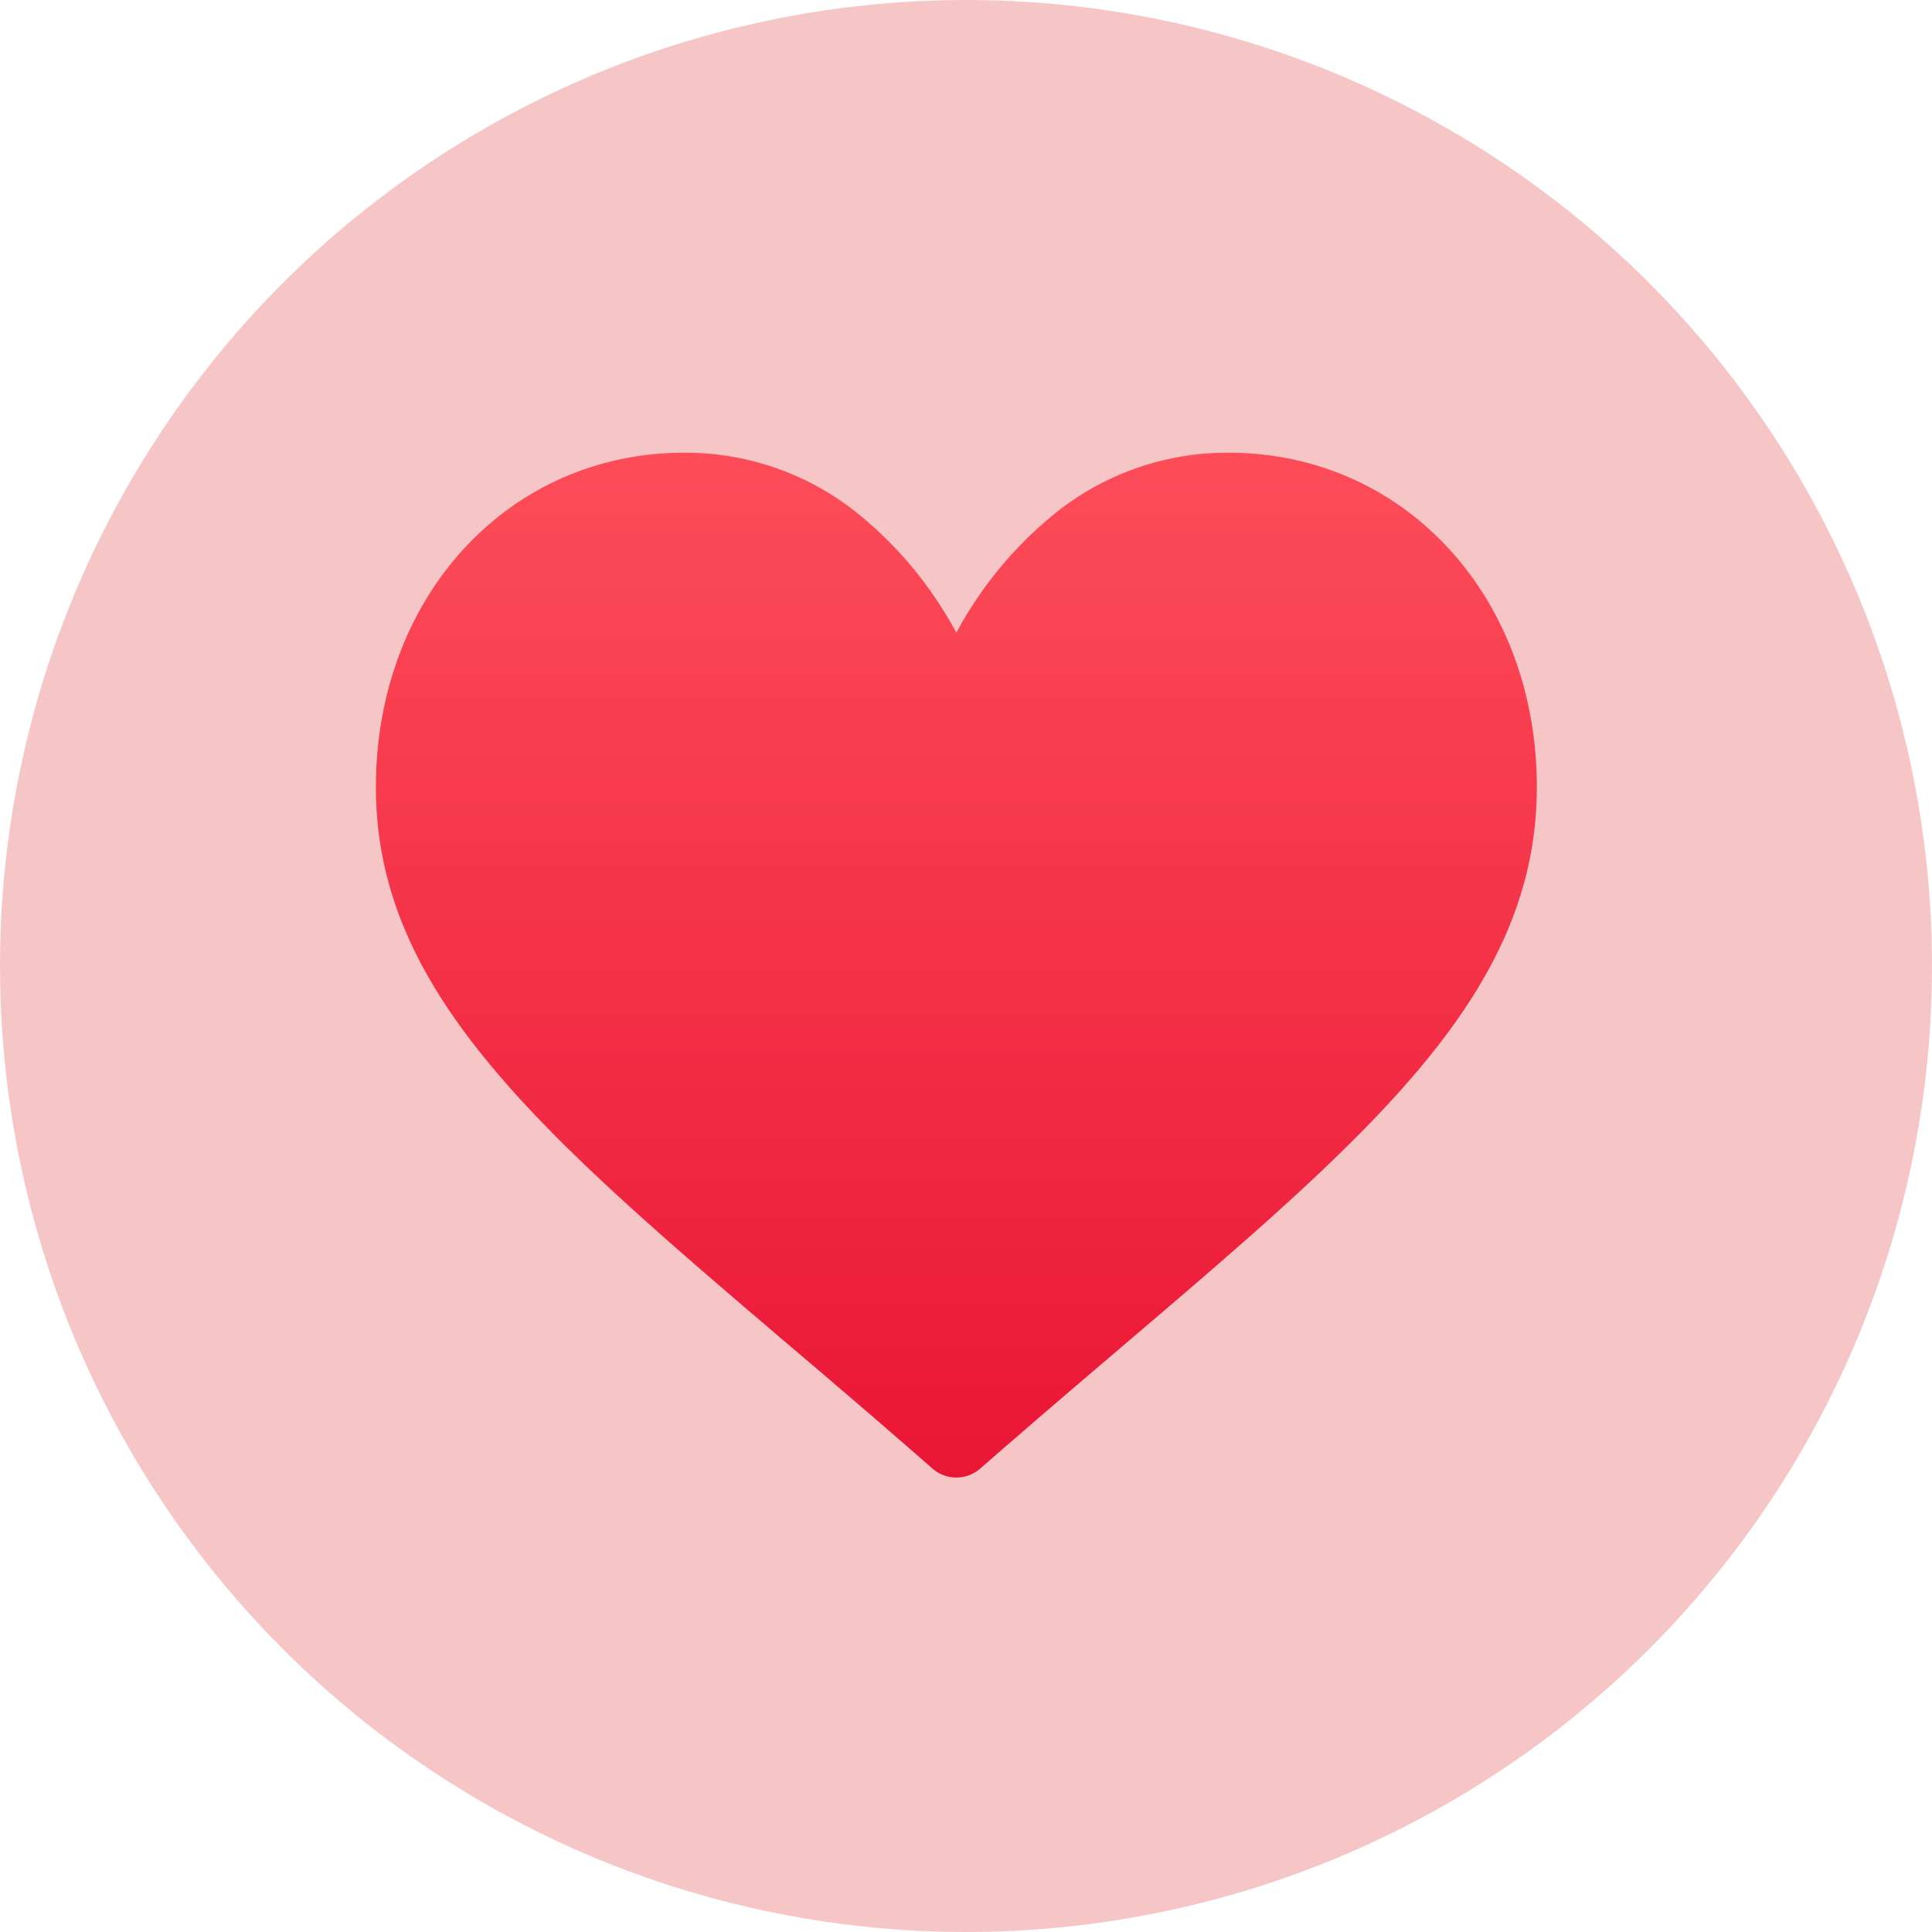
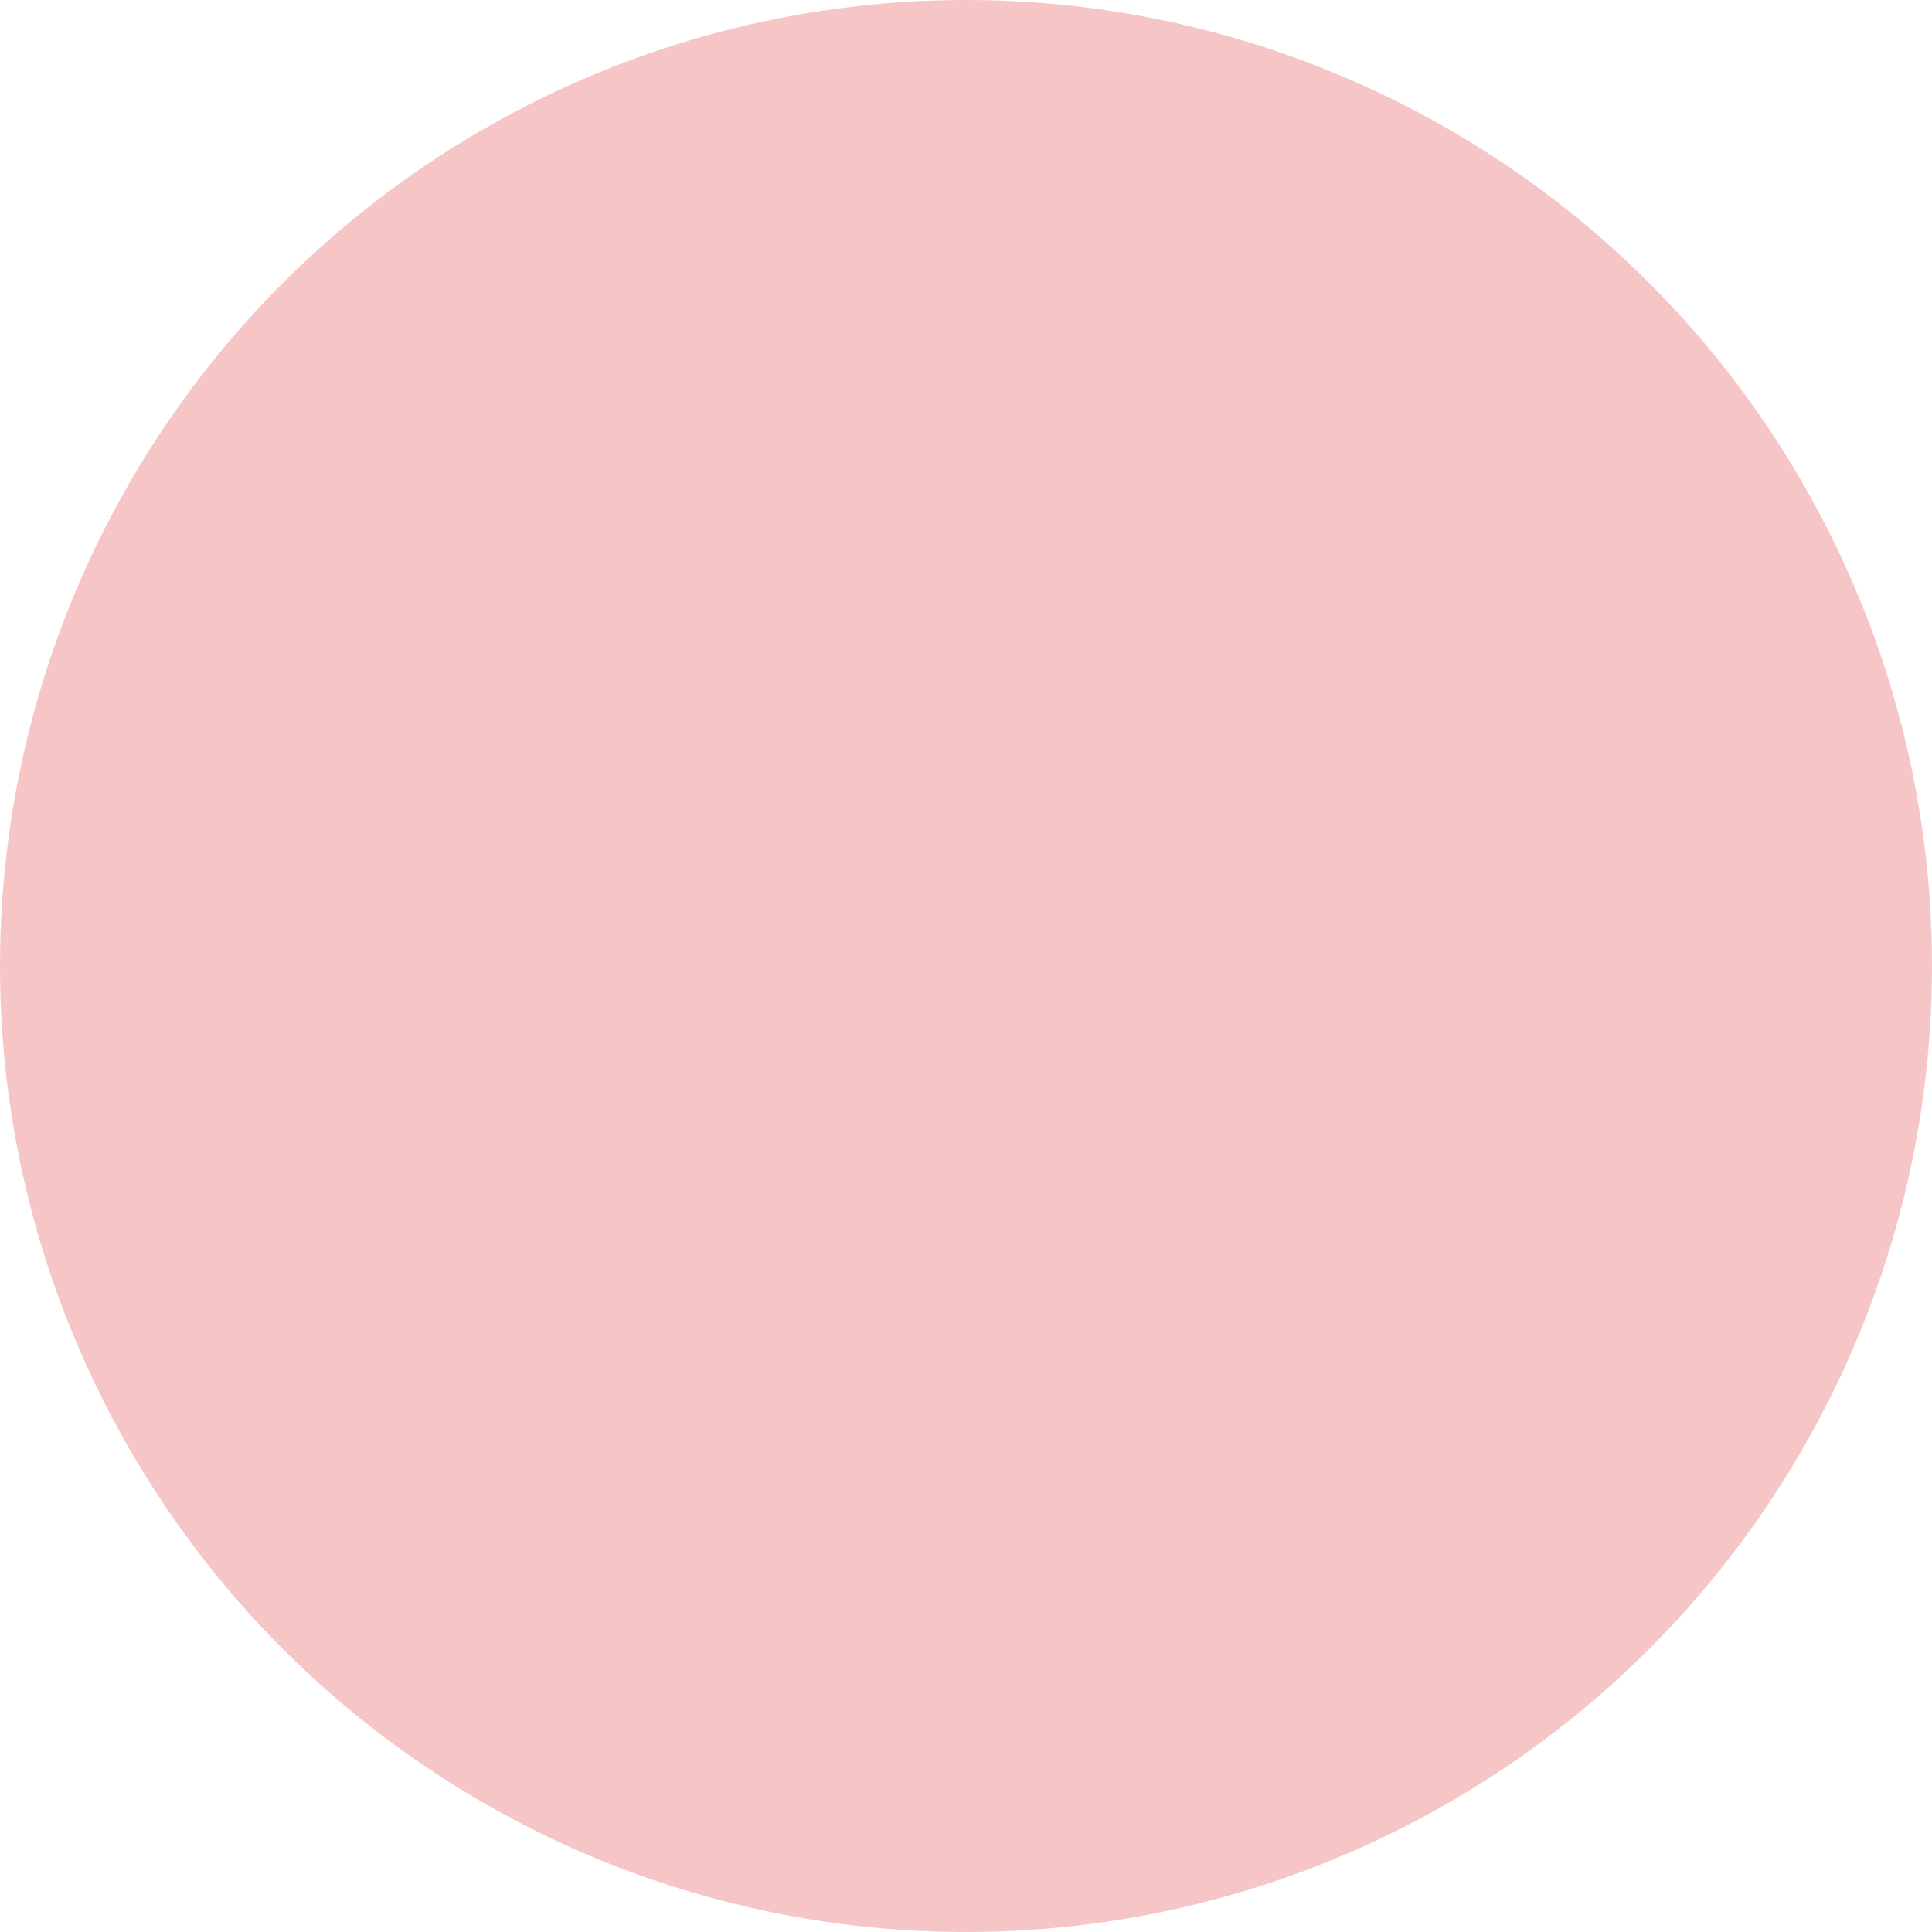
<svg xmlns="http://www.w3.org/2000/svg" id="vital-hrv" width="90" height="90" viewBox="0 0 90 90">
  <defs>
    <linearGradient id="linear-gradient" x1="0.5" x2="0.5" y2="1" gradientUnits="objectBoundingBox">
      <stop offset="0" stop-color="#fd4d59" />
      <stop offset="1" stop-color="#ea1535" />
    </linearGradient>
  </defs>
  <ellipse id="Ellipse_63" data-name="Ellipse 63" cx="45" cy="45" rx="45" ry="45" transform="translate(0 0)" fill="#df4242" opacity="0.3" />
  <g id="like" transform="translate(17.511 21.088)">
    <g id="Group_521" data-name="Group 521" transform="translate(0 0)">
-       <path id="Path_262" data-name="Path 262" d="M39.716,30a12.794,12.794,0,0,0-8,2.764,18.215,18.215,0,0,0-4.677,5.625,18.216,18.216,0,0,0-4.679-5.627,12.794,12.794,0,0,0-8-2.762C6.177,30,0,36.7,0,45.581c0,9.587,7.706,16.162,19.369,26.1,1.98,1.678,4.226,3.6,6.558,5.642a1.691,1.691,0,0,0,2.225,0c2.334-2.041,4.579-3.954,6.561-5.644,11.664-9.939,19.367-16.5,19.367-26.1C54.081,36.7,47.906,30,39.716,30Z" transform="translate(0 -30)" fill="url(#linear-gradient)" />
-     </g>
+       </g>
  </g>
</svg>